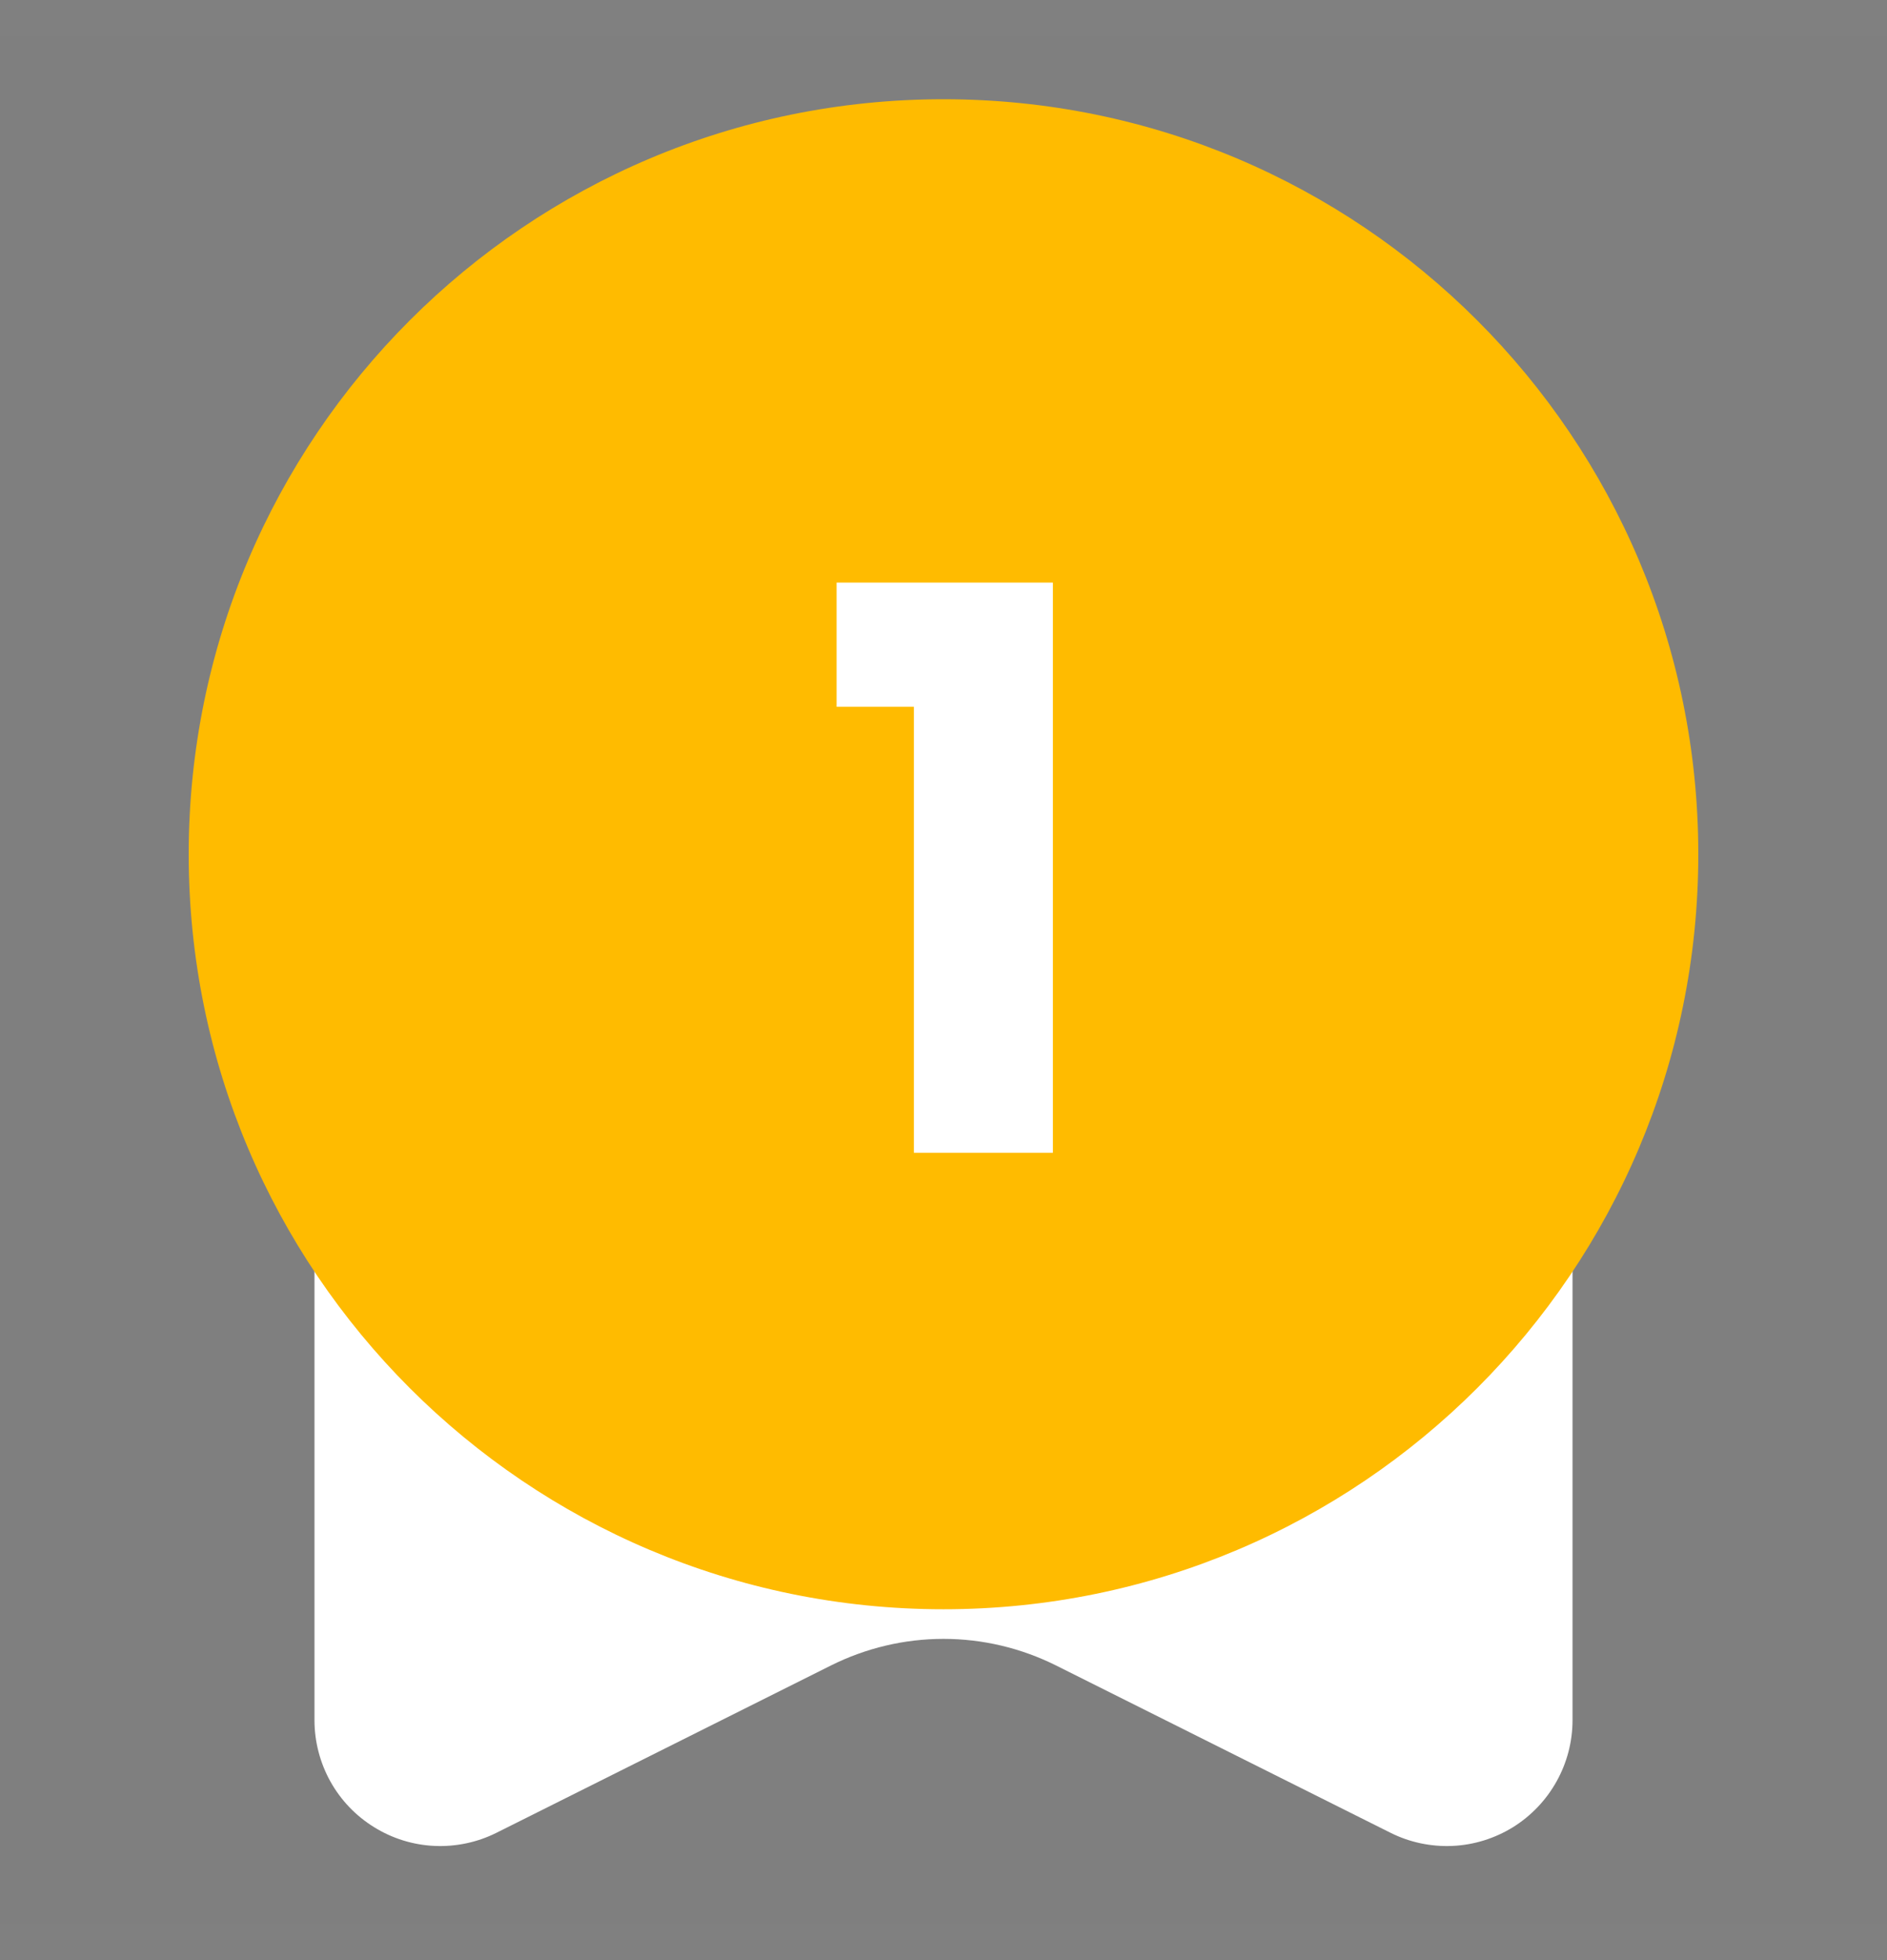
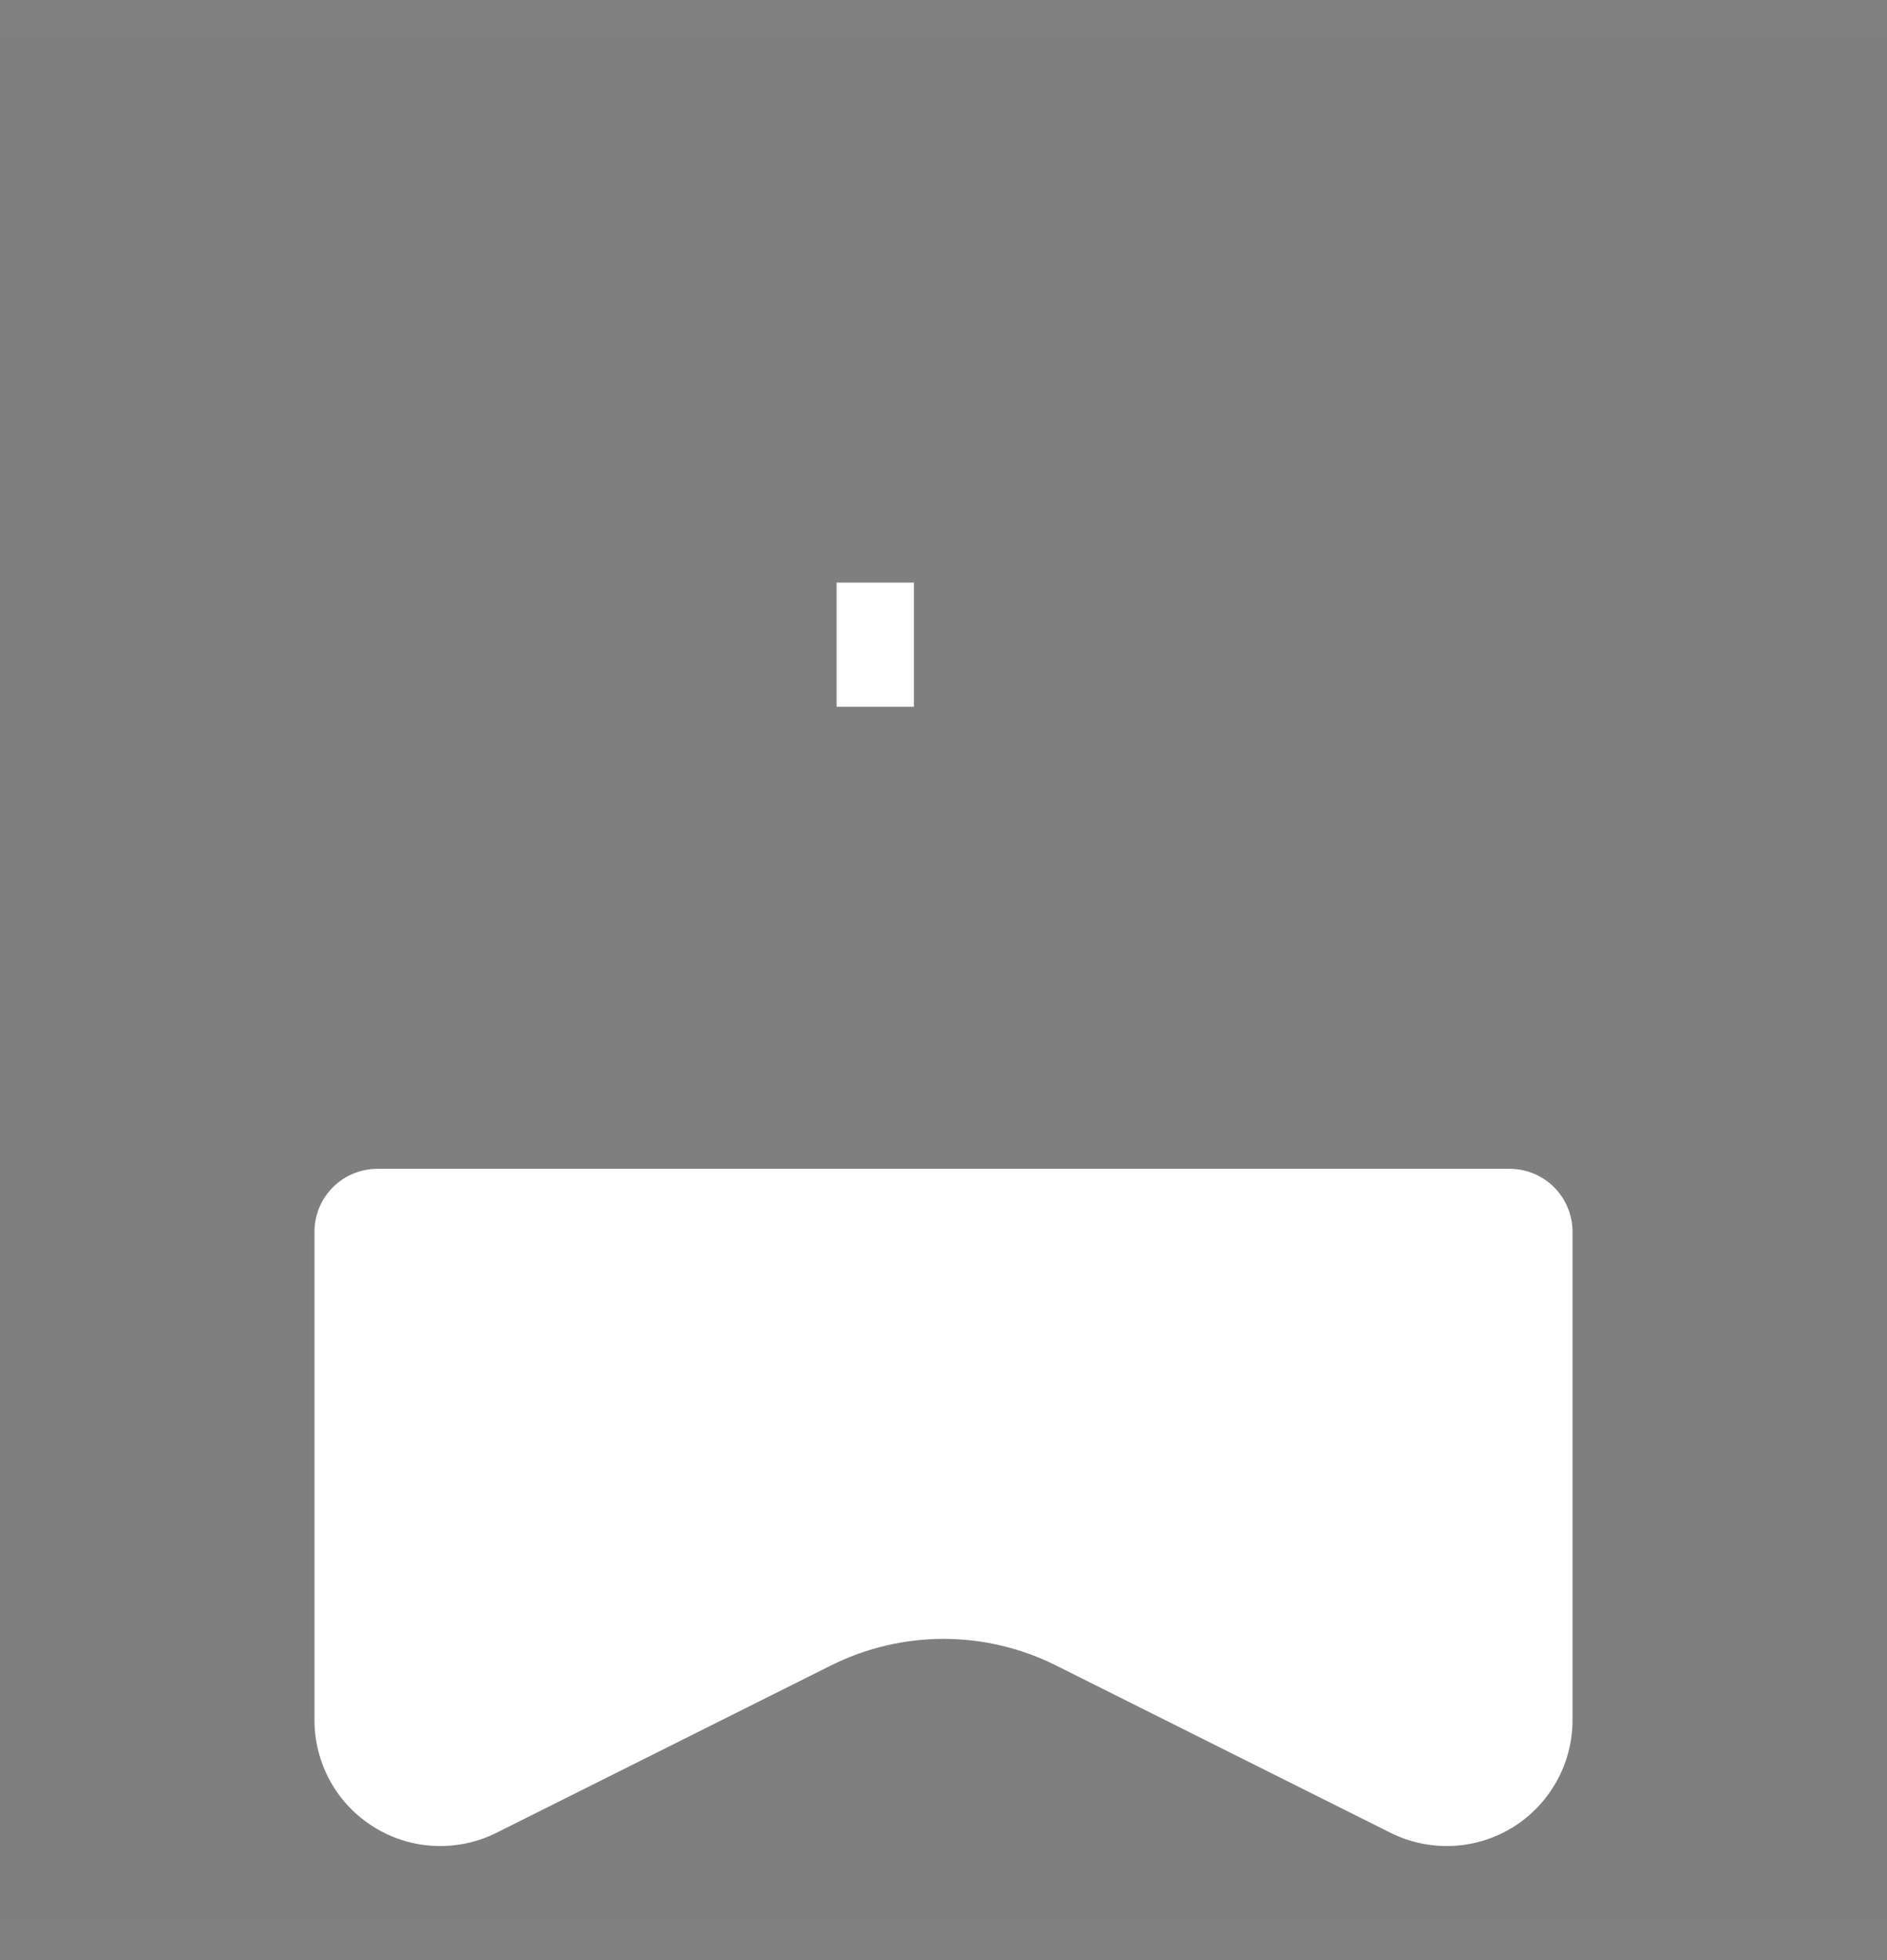
<svg xmlns="http://www.w3.org/2000/svg" width="26" height="27" viewBox="0 0 26 27" fill="none">
  <rect x="0" y="0" width="26" height="27" fill="#808080" stroke="none" />
  <g clip-path="url(#clip0_1_505)">
    <path opacity="0.01" d="M0 0.5H26V26.5H0V0.5Z" fill="#202425" />
    <path d="M4.333 16.967C4.333 16.737 4.425 16.516 4.587 16.354C4.75 16.191 4.97 16.1 5.2 16.1H20.8C21.03 16.1 21.25 16.191 21.413 16.354C21.575 16.516 21.667 16.737 21.667 16.967V23.695C21.667 23.991 21.591 24.281 21.447 24.539C21.303 24.797 21.096 25.014 20.845 25.17C20.593 25.325 20.307 25.414 20.012 25.427C19.716 25.44 19.423 25.378 19.159 25.246L14.55 22.941C14.069 22.701 13.538 22.575 13 22.575C12.462 22.575 11.931 22.701 11.45 22.941L6.841 25.246C6.577 25.378 6.283 25.44 5.988 25.427C5.693 25.414 5.406 25.325 5.155 25.169C4.903 25.014 4.696 24.797 4.552 24.539C4.409 24.281 4.333 23.99 4.333 23.695V16.967Z" fill="white" />
-     <path d="M23.4 11.767C23.4 17.51 18.743 22.167 13 22.167C7.256 22.167 2.6 17.51 2.6 11.767C2.6 6.023 7.256 1.367 13 1.367C18.743 1.367 23.4 6.023 23.4 11.767Z" fill="#FFBB00" />
-     <path d="M11.527 9.736V8.025H14.507V15.879H12.592V9.736H11.527Z" fill="white" />
+     <path d="M11.527 9.736V8.025H14.507H12.592V9.736H11.527Z" fill="white" />
  </g>
  <defs>
    <clipPath id="clip0_1_505">
      <rect width="26" height="26" fill="white" transform="translate(0 0.5)" />
    </clipPath>
  </defs>
</svg>